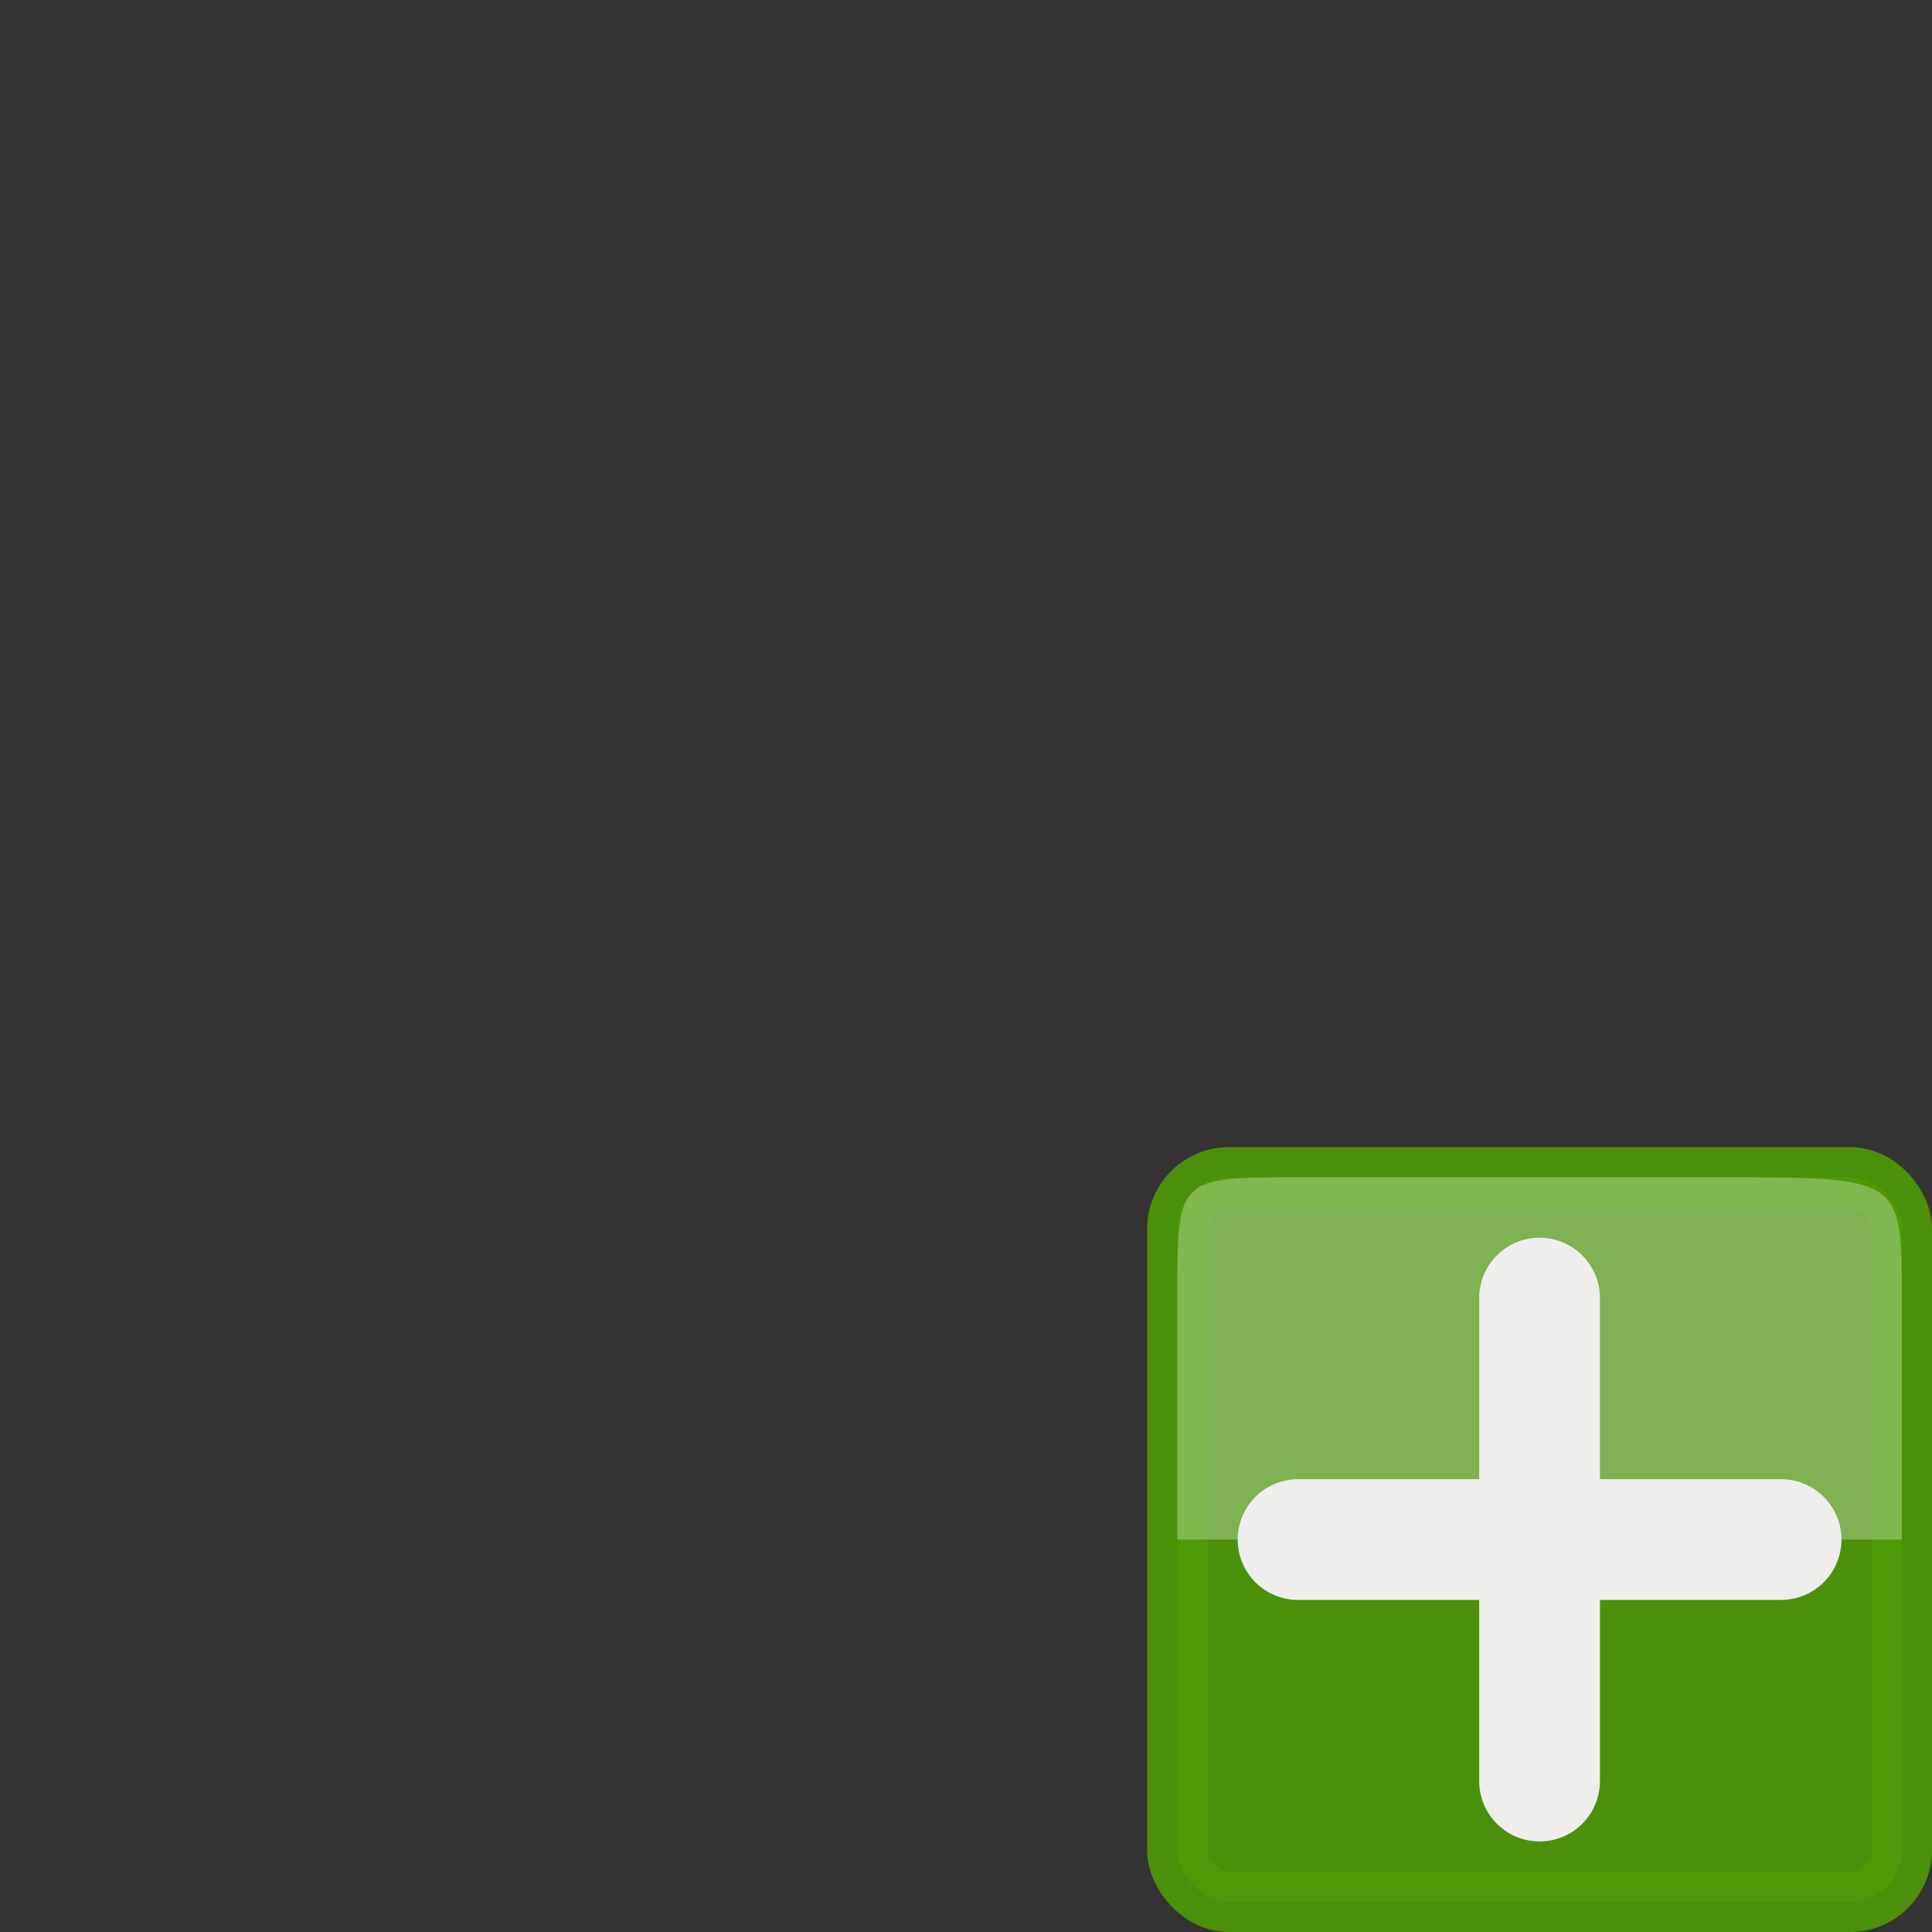
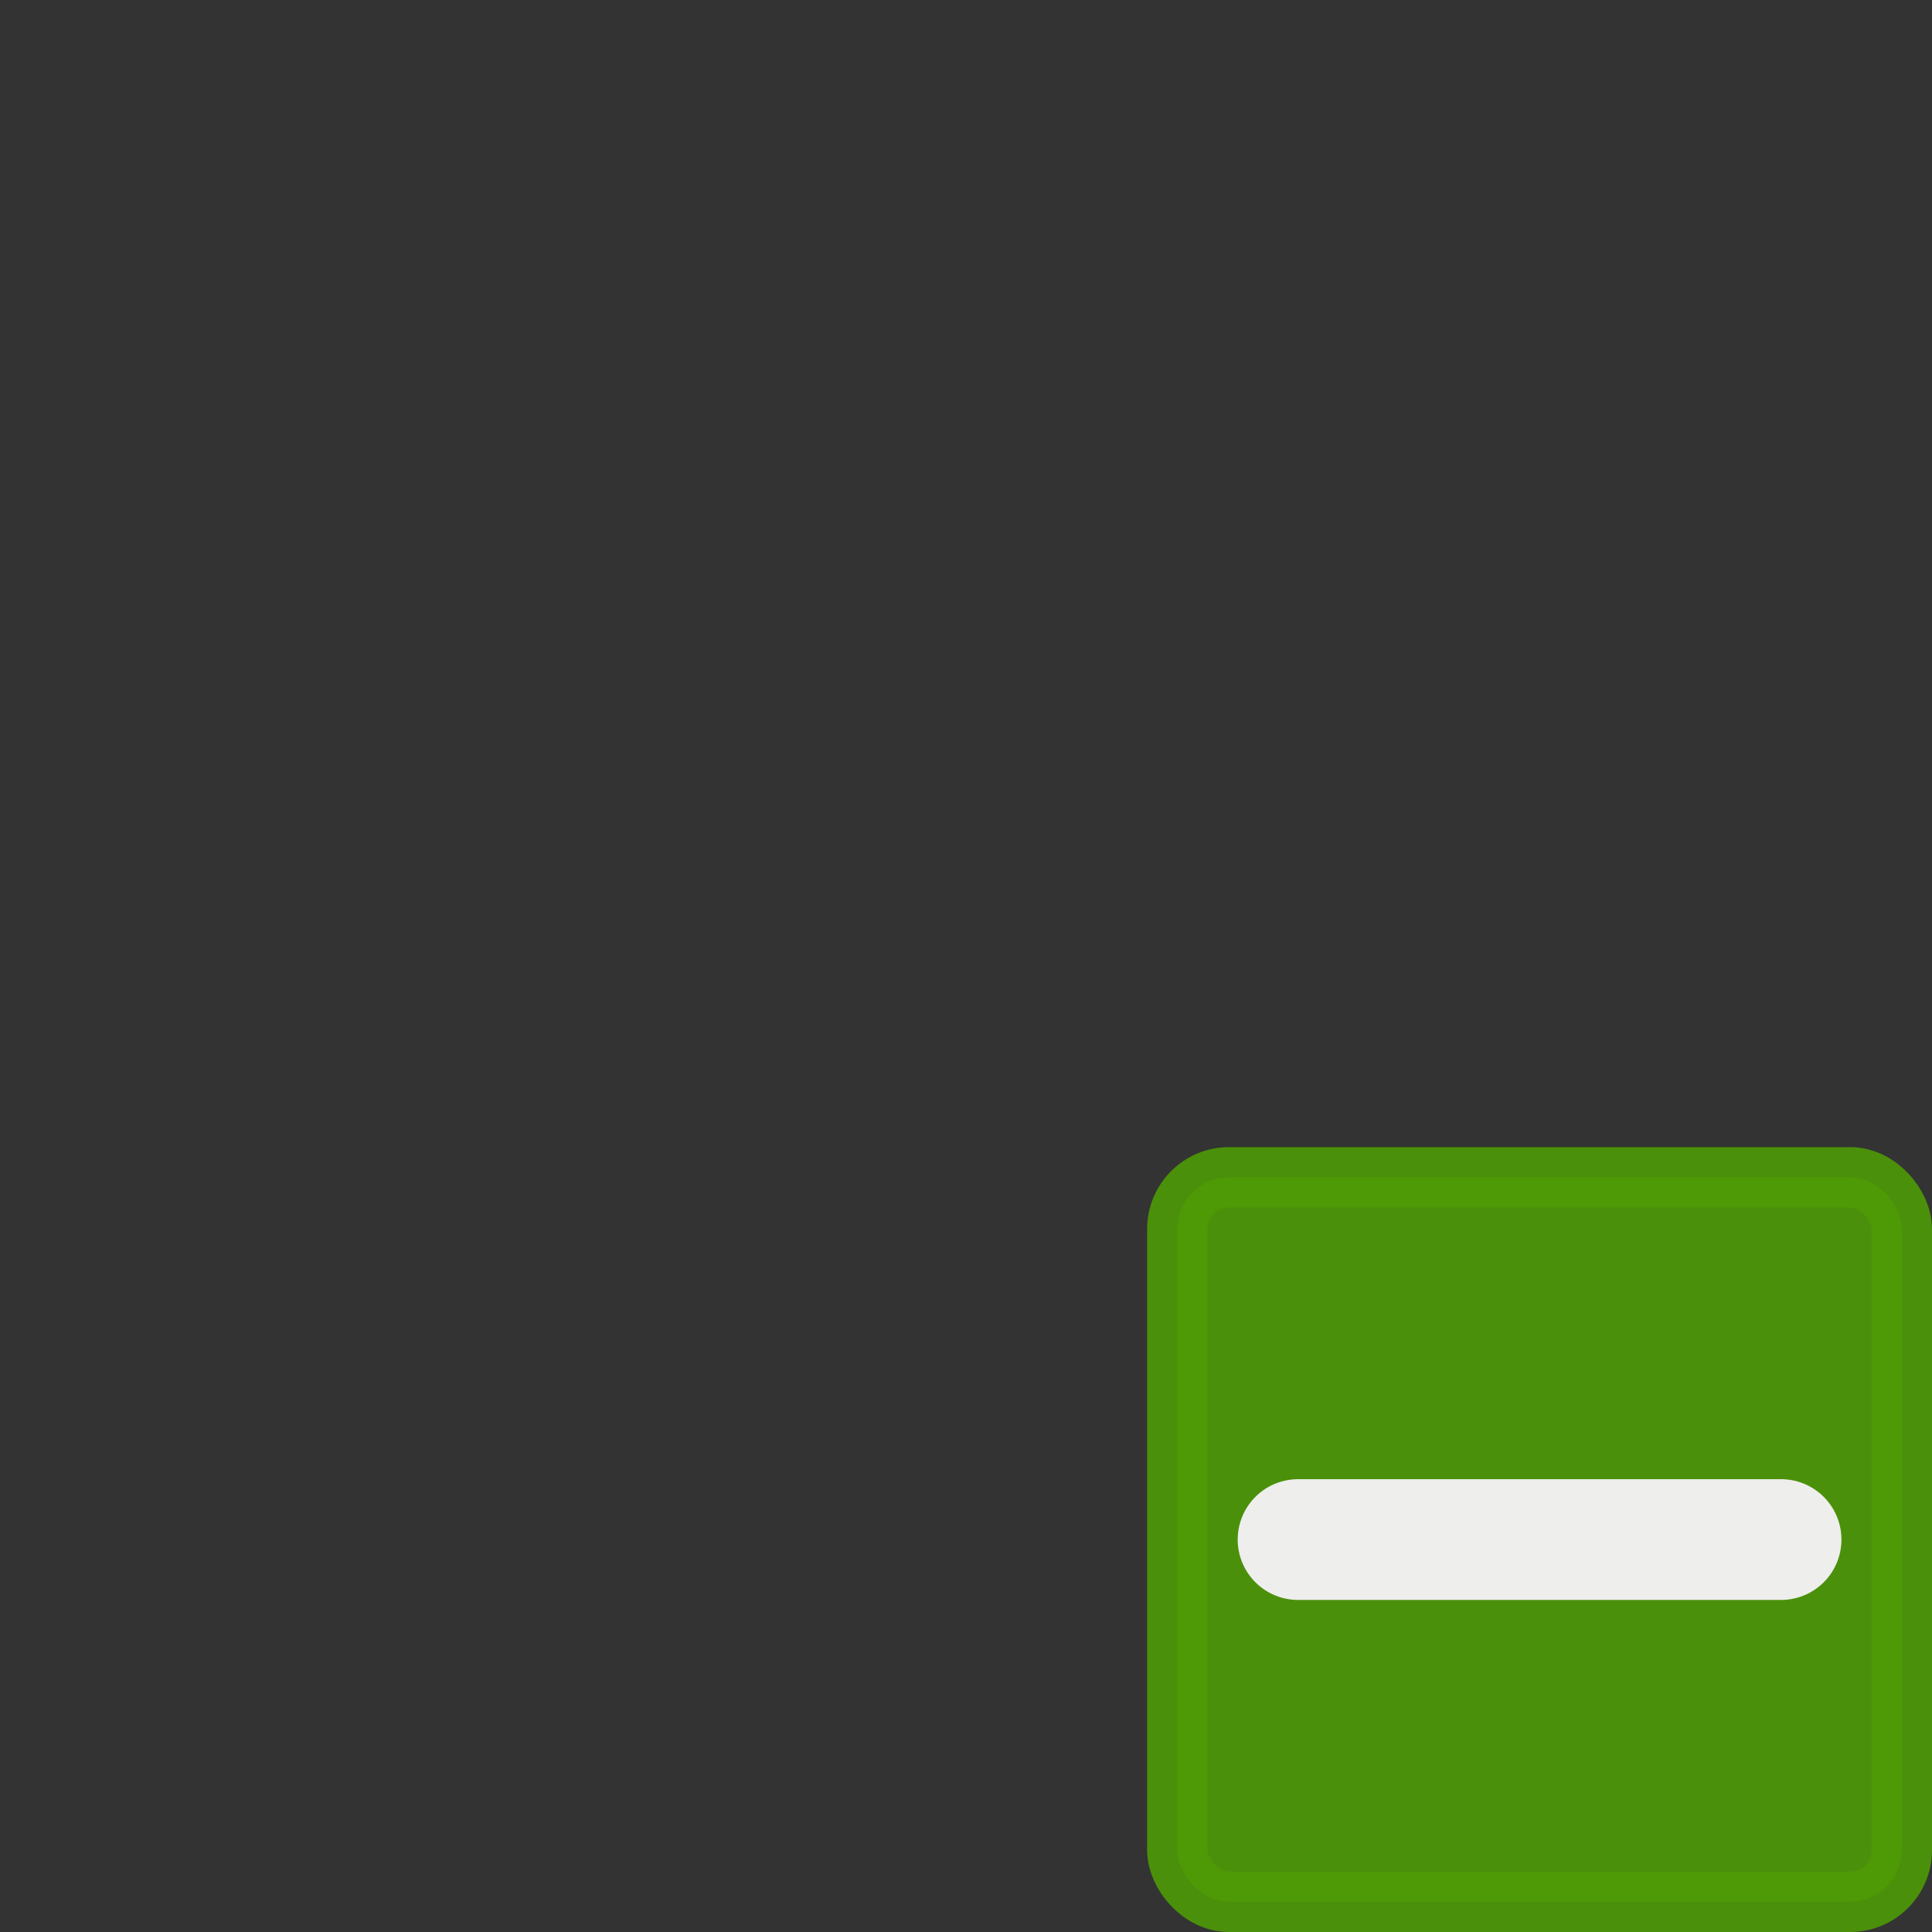
<svg xmlns="http://www.w3.org/2000/svg" xmlns:ns1="http://www.inkscape.org/namespaces/inkscape" xmlns:ns2="http://sodipodi.sourceforge.net/DTD/sodipodi-0.dtd" width="32px" height="32px" id="svg5692" version="1.1" ns1:version="0.47 r22583" ns2:docname="_actions.svg" ns1:export-filename="D:\robert\projekty\GIS.icons\0.2\32x32\execute.png" ns1:export-xdpi="90" ns1:export-ydpi="90">
  <rect width="100%" height="100%" fill="#333333" stroke="none" />
  <title id="title2893">GIS icon theme 0.2</title>
  <defs id="defs5694">
    <ns1:perspective ns2:type="inkscape:persp3d" ns1:vp_x="0 : 16 : 1" ns1:vp_y="0 : 1000 : 0" ns1:vp_z="32 : 16 : 1" ns1:persp3d-origin="16 : 10.666667 : 1" id="perspective3257" />
    <ns1:perspective id="perspective6979" ns1:persp3d-origin="0.5 : 0.33333333 : 1" ns1:vp_z="1 : 0.5 : 1" ns1:vp_y="0 : 1000 : 0" ns1:vp_x="0 : 0.5 : 1" ns2:type="inkscape:persp3d" />
    <ns1:perspective id="perspective7934" ns1:persp3d-origin="0.5 : 0.33333333 : 1" ns1:vp_z="1 : 0.5 : 1" ns1:vp_y="0 : 1000 : 0" ns1:vp_x="0 : 0.5 : 1" ns2:type="inkscape:persp3d" />
    <ns1:perspective id="perspective8023" ns1:persp3d-origin="0.5 : 0.33333333 : 1" ns1:vp_z="1 : 0.5 : 1" ns1:vp_y="0 : 1000 : 0" ns1:vp_x="0 : 0.5 : 1" ns2:type="inkscape:persp3d" />
    <ns1:perspective id="perspective8057" ns1:persp3d-origin="0.5 : 0.33333333 : 1" ns1:vp_z="1 : 0.5 : 1" ns1:vp_y="0 : 1000 : 0" ns1:vp_x="0 : 0.5 : 1" ns2:type="inkscape:persp3d" />
    <ns1:perspective id="perspective8095" ns1:persp3d-origin="0.5 : 0.33333333 : 1" ns1:vp_z="1 : 0.5 : 1" ns1:vp_y="0 : 1000 : 0" ns1:vp_x="0 : 0.5 : 1" ns2:type="inkscape:persp3d" />
    <ns1:perspective id="perspective8219" ns1:persp3d-origin="0.5 : 0.33333333 : 1" ns1:vp_z="1 : 0.5 : 1" ns1:vp_y="0 : 1000 : 0" ns1:vp_x="0 : 0.5 : 1" ns2:type="inkscape:persp3d" />
    <ns1:perspective id="perspective8279" ns1:persp3d-origin="0.5 : 0.33333333 : 1" ns1:vp_z="1 : 0.5 : 1" ns1:vp_y="0 : 1000 : 0" ns1:vp_x="0 : 0.5 : 1" ns2:type="inkscape:persp3d" />
    <ns1:perspective id="perspective2904" ns1:persp3d-origin="0.5 : 0.33333333 : 1" ns1:vp_z="1 : 0.5 : 1" ns1:vp_y="0 : 1000 : 0" ns1:vp_x="0 : 0.5 : 1" ns2:type="inkscape:persp3d" />
  </defs>
  <ns2:namedview id="base" pagecolor="#ffffff" bordercolor="#666666" borderopacity="1.0" ns1:pageopacity="0.0" ns1:pageshadow="2" ns1:zoom="15.9375" ns1:cx="16" ns1:cy="16" ns1:current-layer="layer8" showgrid="true" ns1:grid-bbox="true" ns1:document-units="px" borderlayer="false" ns1:window-width="1024" ns1:window-height="744" ns1:window-x="1280" ns1:window-y="0" ns1:window-maximized="1">
    <ns1:grid type="xygrid" id="grid5700" empspacing="5" visible="true" enabled="true" snapvisiblegridlinesonly="true" dotted="true" originx="2.5px" originy="2.5px" />
  </ns2:namedview>
  <g id="layer1" ns1:label="copy" ns1:groupmode="layer" style="display:none">
    <g id="g14605">
      <rect ry="0.857" y="19.5" x="19.5" height="12" width="12" id="rect10143" style="opacity:0.9;color:#000000;fill:#204a87;fill-opacity:1;fill-rule:nonzero;stroke:#204a87;stroke-width:1;stroke-linecap:square;stroke-linejoin:round;stroke-miterlimit:4;stroke-opacity:1;stroke-dasharray:none;stroke-dashoffset:0;marker:none;visibility:visible;display:inline;overflow:visible;enable-background:accumulate" />
      <path ns2:nodetypes="ccssssc" id="path10149" d="m 19.5,25.5 12,0 0,-4 c 0,-2 0,-2 -3,-2 -0.698,0 -6.072,0 -7,0 -2,0 -2,0 -2,2 0,1 0,2 0,4 z" style="opacity:0.3;fill:#fcffff;fill-rule:evenodd;stroke:none;display:inline;enable-background:new" ns1:connector-curvature="0" />
      <rect style="opacity:0.9;color:#000000;fill:#eeeeec;fill-opacity:1;fill-rule:nonzero;stroke:#555753;stroke-width:1;stroke-linecap:square;stroke-linejoin:round;stroke-miterlimit:4;stroke-opacity:1;stroke-dasharray:none;stroke-dashoffset:0;marker:none;visibility:visible;display:inline;overflow:visible;enable-background:accumulate" id="rect10163" width="7" height="7" x="23.5" y="20.5" ry="1" />
      <rect ry="1" y="23.5" x="20.5" height="7" width="7" id="rect10161" style="opacity:0.9;color:#000000;fill:#eeeeec;fill-opacity:1;fill-rule:nonzero;stroke:#555753;stroke-width:1;stroke-linecap:square;stroke-linejoin:round;stroke-miterlimit:4;stroke-opacity:1;stroke-dasharray:none;stroke-dashoffset:0;marker:none;visibility:visible;display:inline;overflow:visible;enable-background:accumulate" />
    </g>
  </g>
  <g ns1:groupmode="layer" id="layer4" ns1:label="undo" style="display:none">
    <g id="g8141">
      <rect rx="0.857" ry="0.857" y="19.5" x="19.5" height="12" width="12" id="rect10143-0-4" style="opacity:0.9;color:#000000;fill:#4e9a06;fill-opacity:1;fill-rule:nonzero;stroke:#4e9a06;stroke-width:1;stroke-linecap:square;stroke-linejoin:round;stroke-miterlimit:4;stroke-opacity:1;stroke-dasharray:none;stroke-dashoffset:0;marker:none;visibility:visible;display:inline;overflow:visible;enable-background:accumulate" />
      <path ns2:nodetypes="ccssssc" id="path10149-9-2" d="m 19.5,25.5 12,0 0,-4 c 0,-2 0,-2 -3,-2 -0.698,0 -6.072,0 -7,0 -2,0 -2,0 -2,2 0,1 0,2 0,4 z" style="opacity:0.3;fill:#fcffff;fill-rule:evenodd;stroke:none;display:inline;enable-background:new" ns1:connector-curvature="0" />
      <path ns1:connector-curvature="0" id="path15031-3-49" d="m 23.5,26.5 c -3,-8 12,-8 4,3" style="fill:none;stroke:#eeeeec;stroke-width:1.706;stroke-linecap:round;stroke-linejoin:miter;stroke-miterlimit:4;stroke-opacity:1;stroke-dasharray:none;display:inline" ns2:nodetypes="cc" />
      <g ns1:transform-center-y="-1.5" transform="matrix(0,-1,1,0,-1,48)" id="g8077">
        <path ns1:connector-curvature="0" id="path15033-4-32" d="m 20.5,24.5 3,-3" style="fill:#5c3566;stroke:#eeeeec;stroke-width:1.706;stroke-linecap:round;stroke-linejoin:miter;stroke-miterlimit:4;stroke-opacity:1;stroke-dasharray:none;display:inline" ns2:nodetypes="cc" />
        <path ns2:nodetypes="cc" style="fill:#5c3566;stroke:#eeeeec;stroke-width:1.706;stroke-linecap:round;stroke-linejoin:miter;stroke-miterlimit:4;stroke-opacity:1;stroke-dasharray:none;display:inline" d="m 20.5,24.5 3,3" id="path15035-1-2" ns1:connector-curvature="0" />
      </g>
    </g>
  </g>
  <g ns1:groupmode="layer" id="layer5" ns1:label="redo" style="display:none">
    <g id="g8132">
      <rect rx="0.857" ry="0.857" y="19.5" x="19.5" height="12" width="12" id="rect10143-0-4-6" style="opacity:0.9;color:#000000;fill:#4e9a06;fill-opacity:1;fill-rule:nonzero;stroke:#4e9a06;stroke-width:1;stroke-linecap:square;stroke-linejoin:round;stroke-miterlimit:4;stroke-opacity:1;stroke-dasharray:none;stroke-dashoffset:0;marker:none;visibility:visible;display:inline;overflow:visible;enable-background:accumulate" />
      <path ns2:nodetypes="ccssssc" id="path10149-9-2-4" d="m 19.5,25.5 12,0 0,-4 c 0,-2 0,-2 -3,-2 -0.698,0 -6.072,0 -7,0 -2,0 -2,0 -2,2 0,1 0,2 0,4 z" style="opacity:0.3;fill:#fcffff;fill-rule:evenodd;stroke:none;display:inline;enable-background:new" ns1:connector-curvature="0" />
      <g transform="matrix(-1,0,0,1,51.378,0)" id="g8124">
        <path ns2:nodetypes="cc" style="fill:none;stroke:#eeeeec;stroke-width:1.706;stroke-linecap:round;stroke-linejoin:miter;stroke-miterlimit:4;stroke-opacity:1;stroke-dasharray:none;display:inline" d="m 23.5,26.5 c -3,-8 12,-8 4,3" id="path15031-3-49-8" ns1:connector-curvature="0" />
        <g style="display:inline" id="g8077-7" transform="matrix(0,-1,1,0,-1,48)" ns1:transform-center-y="-1.5">
          <path ns2:nodetypes="cc" style="fill:#5c3566;stroke:#eeeeec;stroke-width:1.706;stroke-linecap:round;stroke-linejoin:miter;stroke-miterlimit:4;stroke-opacity:1;stroke-dasharray:none;display:inline" d="m 20.5,24.5 3,-3" id="path15033-4-32-9" ns1:connector-curvature="0" />
          <path ns1:connector-curvature="0" id="path15035-1-2-0" d="m 20.5,24.5 3,3" style="fill:#5c3566;stroke:#eeeeec;stroke-width:1.706;stroke-linecap:round;stroke-linejoin:miter;stroke-miterlimit:4;stroke-opacity:1;stroke-dasharray:none;display:inline" ns2:nodetypes="cc" />
        </g>
      </g>
    </g>
  </g>
  <g style="display:none" id="g15018" ns1:label="execute" ns1:groupmode="layer">
    <g id="g15037">
      <rect style="opacity:0.9;color:#000000;fill:#555753;fill-opacity:1;fill-rule:nonzero;stroke:#555753;stroke-width:1;stroke-linecap:square;stroke-linejoin:round;stroke-miterlimit:4;stroke-opacity:1;stroke-dasharray:none;stroke-dashoffset:0;marker:none;visibility:visible;display:inline;overflow:visible;enable-background:accumulate" id="rect15022" width="12" height="12" x="19.5" y="19.5" ry="0.857" />
      <path ns1:connector-curvature="0" style="opacity:0.3;fill:#fcffff;fill-rule:evenodd;stroke:none;display:inline;enable-background:new" d="m 19.5,25.5 12,0 0,-4 c 0,-2 0,-2 -3,-2 -0.698,0 -6.072,0 -7,0 -2,0 -2,0 -2,2 0,1 0,2 0,4 z" id="path15024" ns2:nodetypes="ccssssc" />
      <path ns2:nodetypes="cc" style="fill:#5c3566;stroke:#eeeeec;stroke-width:1.706;stroke-linecap:round;stroke-linejoin:miter;stroke-miterlimit:4;stroke-opacity:1;stroke-dasharray:none" d="m 29.5,22.5 0,5" id="path15026" ns1:connector-curvature="0" />
-       <path ns1:connector-curvature="0" id="path15031" d="m 22.5,27.5 7,0" style="fill:#5c3566;stroke:#eeeeec;stroke-width:1.706;stroke-linecap:round;stroke-linejoin:miter;stroke-miterlimit:4;stroke-opacity:1;stroke-dasharray:none" ns2:nodetypes="cc" />
      <path ns2:nodetypes="cc" style="fill:#5c3566;stroke:#eeeeec;stroke-width:1.706;stroke-linecap:round;stroke-linejoin:miter;stroke-miterlimit:4;stroke-opacity:1;stroke-dasharray:none" d="m 21.5,27.5 3,-3" id="path15033" ns1:connector-curvature="0" />
      <path ns1:connector-curvature="0" id="path15035" d="m 21.5,27.5 3,3" style="fill:#5c3566;stroke:#eeeeec;stroke-width:1.706;stroke-linecap:round;stroke-linejoin:miter;stroke-miterlimit:4;stroke-opacity:1;stroke-dasharray:none" ns2:nodetypes="cc" />
    </g>
  </g>
  <g ns1:groupmode="layer" id="layer2" ns1:label="import" style="display:none">
    <rect ry="0.857" y="19.5" x="19.5" height="12" width="12" id="rect15022-0" style="opacity:0.9;color:#000000;fill:#204a87;fill-opacity:1;fill-rule:nonzero;stroke:#204a87;stroke-width:1;stroke-linecap:square;stroke-linejoin:round;stroke-miterlimit:4;stroke-opacity:1;stroke-dasharray:none;stroke-dashoffset:0;marker:none;visibility:visible;display:inline;overflow:visible;enable-background:accumulate" rx="0.857" />
-     <path ns2:nodetypes="ccssssc" id="path15024-9" d="m 19.5,25.5 12,0 0,-4 c 0,-2 0,-2 -3,-2 -0.698,0 -6.072,0 -7,0 -2,0 -2,0 -2,2 0,1 0,2 0,4 z" style="opacity:0.3;fill:#fcffff;fill-rule:evenodd;stroke:none;display:inline;enable-background:new" ns1:connector-curvature="0" />
+     <path ns2:nodetypes="ccssssc" id="path15024-9" d="m 19.5,25.5 12,0 0,-4 c 0,-2 0,-2 -3,-2 -0.698,0 -6.072,0 -7,0 -2,0 -2,0 -2,2 0,1 0,2 0,4 " style="opacity:0.3;fill:#fcffff;fill-rule:evenodd;stroke:none;display:inline;enable-background:new" ns1:connector-curvature="0" />
    <path ns1:connector-curvature="0" id="path15026-6" d="m 23.5,22.5 -2,0 0,6 2,0" style="fill:none;stroke:#eeeeec;stroke-width:1.706;stroke-linecap:round;stroke-linejoin:round;stroke-miterlimit:4;stroke-opacity:1;stroke-dasharray:none" ns2:nodetypes="cccc" />
    <path ns2:nodetypes="cc" style="fill:#5c3566;stroke:#eeeeec;stroke-width:1.706;stroke-linecap:round;stroke-linejoin:miter;stroke-miterlimit:4;stroke-opacity:1;stroke-dasharray:none" d="m 25.5,25.5 5,0" id="path15031-3" ns1:connector-curvature="0" />
    <path ns1:connector-curvature="0" id="path15033-4" d="m 24.5,25.5 3,-3" style="fill:#5c3566;stroke:#eeeeec;stroke-width:1.706;stroke-linecap:round;stroke-linejoin:miter;stroke-miterlimit:4;stroke-opacity:1;stroke-dasharray:none" ns2:nodetypes="cc" />
    <path ns2:nodetypes="cc" style="fill:#5c3566;stroke:#eeeeec;stroke-width:1.706;stroke-linecap:round;stroke-linejoin:miter;stroke-miterlimit:4;stroke-opacity:1;stroke-dasharray:none" d="m 24.5,25.5 3,3" id="path15035-1" ns1:connector-curvature="0" />
  </g>
  <g ns1:groupmode="layer" id="layer3" ns1:label="export" style="display:none">
    <rect ry="0.857" y="19.5" x="19.5" height="12" width="12" id="rect15022-0-4" style="opacity:0.9;color:#000000;fill:#204a87;fill-opacity:1;fill-rule:nonzero;stroke:#204a87;stroke-width:1;stroke-linecap:square;stroke-linejoin:round;stroke-miterlimit:4;stroke-opacity:1;stroke-dasharray:none;stroke-dashoffset:0;marker:none;visibility:visible;display:inline;overflow:visible;enable-background:accumulate" rx="0.857" />
    <path ns2:nodetypes="ccssssc" id="path15024-9-6" d="m 19.5,25.5 12,0 0,-4 c 0,-2 0,-2 -3,-2 -0.698,0 -6.072,0 -7,0 -2,0 -2,0 -2,2 0,1 0,2 0,4 z" style="opacity:0.3;fill:#fcffff;fill-rule:evenodd;stroke:none;display:inline;enable-background:new" ns1:connector-curvature="0" />
-     <path ns1:connector-curvature="0" id="path15026-6-3" d="m 23.5,22.5 -2,0 0,6 2,0" style="fill:none;stroke:#eeeeec;stroke-width:1.706;stroke-linecap:round;stroke-linejoin:round;stroke-miterlimit:4;stroke-opacity:1;stroke-dasharray:none" ns2:nodetypes="cccc" />
    <path ns2:nodetypes="cc" style="fill:#5c3566;stroke:#eeeeec;stroke-width:1.706;stroke-linecap:round;stroke-linejoin:miter;stroke-miterlimit:4;stroke-opacity:1;stroke-dasharray:none" d="m 29.5,25.5 -5,0" id="path15031-3-4" ns1:connector-curvature="0" />
    <path ns1:connector-curvature="0" id="path15033-4-3" d="m 30.5,25.5 -3,-3" style="fill:#5c3566;stroke:#eeeeec;stroke-width:1.706;stroke-linecap:round;stroke-linejoin:miter;stroke-miterlimit:4;stroke-opacity:1;stroke-dasharray:none" ns2:nodetypes="cc" />
    <path ns2:nodetypes="cc" style="fill:#5c3566;stroke:#eeeeec;stroke-width:1.706;stroke-linecap:round;stroke-linejoin:miter;stroke-miterlimit:4;stroke-opacity:1;stroke-dasharray:none" d="m 30.5,25.5 -3,3" id="path15035-1-1" ns1:connector-curvature="0" />
  </g>
  <g style="display:none" id="g14670" ns1:label="connect" ns1:groupmode="layer">
    <g id="g14680">
      <rect style="opacity:0.9;color:#000000;fill:#8f5902;fill-opacity:1;fill-rule:nonzero;stroke:#8f5902;stroke-width:1;stroke-linecap:square;stroke-linejoin:round;stroke-miterlimit:4;stroke-opacity:1;stroke-dasharray:none;stroke-dashoffset:0;marker:none;visibility:visible;display:inline;overflow:visible;enable-background:accumulate" id="rect14672" width="12" height="12" x="19.5" y="19.5" ry="0.857" />
      <path ns1:connector-curvature="0" style="opacity:0.3;fill:#fcffff;fill-rule:evenodd;stroke:none;display:inline;enable-background:new" d="m 19.5,25.5 12,0 0,-4 c 0,-2 0,-2 -3,-2 -0.698,0 -6.072,0 -7,0 -2,0 -2,0 -2,2 0,1 0,2 0,4 z" id="path14674" ns2:nodetypes="ccssssc" />
      <path ns2:nodetypes="cc" style="fill:#5c3566;stroke:#eeeeec;stroke-width:1.706;stroke-linecap:round;stroke-linejoin:miter;stroke-miterlimit:4;stroke-opacity:1;stroke-dasharray:none" d="m 20.5,25.5 5,0" id="path14676" ns1:connector-curvature="0" />
      <path ns1:connector-curvature="0" id="path14678" d="m 29.5,28.5 c -5,0 -5,-6 0,-6" style="fill:none;stroke:#eeeeec;stroke-width:1.706;stroke-linecap:round;stroke-linejoin:miter;stroke-miterlimit:4;stroke-opacity:1;stroke-dasharray:none" ns2:nodetypes="cc" />
    </g>
  </g>
  <g ns1:groupmode="layer" ns1:label="remove" id="g13825" style="display:none">
    <g id="g2985">
      <rect ry="0.857" y="19.5" x="19.5" height="12" width="12" id="rect10143-0" style="opacity:0.9;color:#000000;fill:#cc0000;fill-opacity:1;fill-rule:nonzero;stroke:#cc0000;stroke-width:1;stroke-linecap:square;stroke-linejoin:round;stroke-miterlimit:4;stroke-opacity:1;stroke-dasharray:none;stroke-dashoffset:0;marker:none;visibility:visible;display:inline;overflow:visible;enable-background:accumulate" />
      <path ns2:nodetypes="ccssssc" id="path10149-9" d="m 19.5,25.5 12,0 0,-4 c 0,-2 0,-2 -3,-2 -0.698,0 -6.072,0 -7,0 -2,0 -2,0 -2,2 0,1 0,2 0,4 z" style="opacity:0.3;fill:#fcffff;fill-rule:evenodd;stroke:none;display:inline;enable-background:new" ns1:connector-curvature="0" />
      <path ns1:connector-curvature="0" id="path13835" d="m 21.5,25.5 8,0" style="fill:#5c3566;stroke:#eeeeec;stroke-width:2;stroke-linecap:round;stroke-linejoin:miter;stroke-miterlimit:4;stroke-opacity:1;stroke-dasharray:none" />
    </g>
  </g>
  <g ns1:groupmode="layer" id="layer8" ns1:label="add" style="display:inline">
    <g id="g2976">
      <rect rx="0.857" ry="0.857" y="19.5" x="19.5" height="12" width="12" id="rect10143-0-49" style="opacity:0.9;color:#000000;fill:#4e9a06;fill-opacity:1;fill-rule:nonzero;stroke:#4e9a06;stroke-width:1;stroke-linecap:square;stroke-linejoin:round;stroke-miterlimit:4;stroke-opacity:1;stroke-dasharray:none;stroke-dashoffset:0;marker:none;visibility:visible;display:inline;overflow:visible;enable-background:accumulate" />
-       <path ns2:nodetypes="ccssssc" id="path10149-9-27" d="m 19.5,25.5 12,0 0,-4 c 0,-2 0,-2 -3,-2 -0.698,0 -6.072,0 -7,0 -2,0 -2,0 -2,2 0,1 0,2 0,4 z" style="opacity:0.3;fill:#fcffff;fill-rule:evenodd;stroke:none;display:inline;enable-background:new" ns1:connector-curvature="0" />
      <path ns1:connector-curvature="0" id="path13835-4" d="m 21.5,25.5 8,0" style="fill:#5c3566;stroke:#eeeeec;stroke-width:2;stroke-linecap:round;stroke-linejoin:miter;stroke-miterlimit:4;stroke-opacity:1;stroke-dasharray:none" />
-       <path style="fill:#5c3566;stroke:#eeeeec;stroke-width:2;stroke-linecap:round;stroke-linejoin:miter;stroke-miterlimit:4;stroke-opacity:1;stroke-dasharray:none" d="m 25.5,29.5 0,-8" id="path2930" ns1:connector-curvature="0" />
    </g>
  </g>
  <g ns1:groupmode="layer" id="layer6" ns1:label="delete" style="display:none">
    <g id="g8247">
      <rect rx="0.857" ry="0.857" y="19.5" x="19.5" height="12" width="12" id="rect10143-0-5" style="opacity:0.9;color:#000000;fill:#cc0000;fill-opacity:1;fill-rule:nonzero;stroke:#cc0000;stroke-width:1;stroke-linecap:square;stroke-linejoin:round;stroke-miterlimit:4;stroke-opacity:1;stroke-dasharray:none;stroke-dashoffset:0;marker:none;visibility:visible;display:inline;overflow:visible;enable-background:accumulate" />
      <path ns2:nodetypes="ccssssc" id="path10149-9-8" d="m 19.5,25.5 12,0 0,-4 c 0,-2 0,-2 -3,-2 -0.698,0 -6.072,0 -7,0 -2,0 -2,0 -2,2 0,1 0,2 0,4 z" style="opacity:0.3;fill:#fcffff;fill-rule:evenodd;stroke:none;display:inline;enable-background:new" ns1:connector-curvature="0" />
      <path ns2:nodetypes="cc" ns1:connector-curvature="0" id="path13835-7" d="m 21.5,21.5 8,8" style="fill:#5c3566;stroke:#eeeeec;stroke-width:1.706;stroke-linecap:round;stroke-linejoin:miter;stroke-miterlimit:4;stroke-opacity:1;stroke-dasharray:none" />
      <path ns2:nodetypes="cc" style="fill:#5c3566;stroke:#eeeeec;stroke-width:1.706;stroke-linecap:round;stroke-linejoin:miter;stroke-miterlimit:4;stroke-opacity:1;stroke-dasharray:none" d="m 21.5,29.5 8,-8" id="path8245" ns1:connector-curvature="0" />
    </g>
  </g>
  <g ns1:groupmode="layer" id="layer7" ns1:label="create" style="display:none">
    <g id="g3085">
      <rect rx="0.857" ry="0.857" y="19.5" x="19.5" height="12" width="12" id="rect10143-0-5-1" style="opacity:0.9;color:#000000;fill:#c4a000;fill-opacity:1;fill-rule:nonzero;stroke:#c4a000;stroke-width:1;stroke-linecap:square;stroke-linejoin:round;stroke-miterlimit:4;stroke-opacity:1;stroke-dasharray:none;stroke-dashoffset:0;marker:none;visibility:visible;display:inline;overflow:visible;enable-background:accumulate" />
-       <path ns2:nodetypes="ccssssc" id="path10149-9-8-4" d="m 19.5,25.5 12,0 0,-4 c 0,-2 0,-2 -3,-2 -0.698,0 -6.072,0 -7,0 -2,0 -2,0 -2,2 0,1 0,2 0,4 z" style="opacity:0.5;fill:#fcffff;fill-rule:evenodd;stroke:none;display:inline;enable-background:new" ns1:connector-curvature="0" />
      <g id="g8311">
        <path style="fill:#babdb6;stroke:#eeeeec;stroke-width:1.706;stroke-linecap:round;stroke-linejoin:miter;stroke-miterlimit:4;stroke-opacity:1;stroke-dasharray:none" d="m 25.5,21.5 0,4" id="path13835-7-4" ns1:connector-curvature="0" ns2:nodetypes="cc" />
        <path ns1:connector-curvature="0" id="path8245-5" d="m 21.5,23.5 4,2" style="fill:#5c3566;stroke:#eeeeec;stroke-width:1.706;stroke-linecap:round;stroke-linejoin:miter;stroke-miterlimit:4;stroke-opacity:1;stroke-dasharray:none" ns2:nodetypes="cc" />
        <path ns2:nodetypes="cc" style="fill:#5c3566;stroke:#eeeeec;stroke-width:1.706;stroke-linecap:round;stroke-linejoin:miter;stroke-miterlimit:4;stroke-opacity:1;stroke-dasharray:none" d="m 25.5,25.5 4,-2" id="path8309" ns1:connector-curvature="0" />
      </g>
      <g transform="matrix(1,0,0,-1,0,51)" id="g8316">
        <path ns2:nodetypes="cc" ns1:connector-curvature="0" id="path8318" d="m 25.5,21.5 0,4" style="fill:#babdb6;stroke:#eeeeec;stroke-width:1.706;stroke-linecap:round;stroke-linejoin:miter;stroke-miterlimit:4;stroke-opacity:1;stroke-dasharray:none" />
        <path ns2:nodetypes="cc" style="fill:#5c3566;stroke:#eeeeec;stroke-width:1.706;stroke-linecap:round;stroke-linejoin:miter;stroke-miterlimit:4;stroke-opacity:1;stroke-dasharray:none" d="m 21.5,23.5 4,2" id="path8320" ns1:connector-curvature="0" />
        <path ns1:connector-curvature="0" id="path8322" d="m 25.5,25.5 4,-2" style="fill:#5c3566;stroke:#eeeeec;stroke-width:1.706;stroke-linecap:round;stroke-linejoin:miter;stroke-miterlimit:4;stroke-opacity:1;stroke-dasharray:none" ns2:nodetypes="cc" />
      </g>
    </g>
  </g>
</svg>